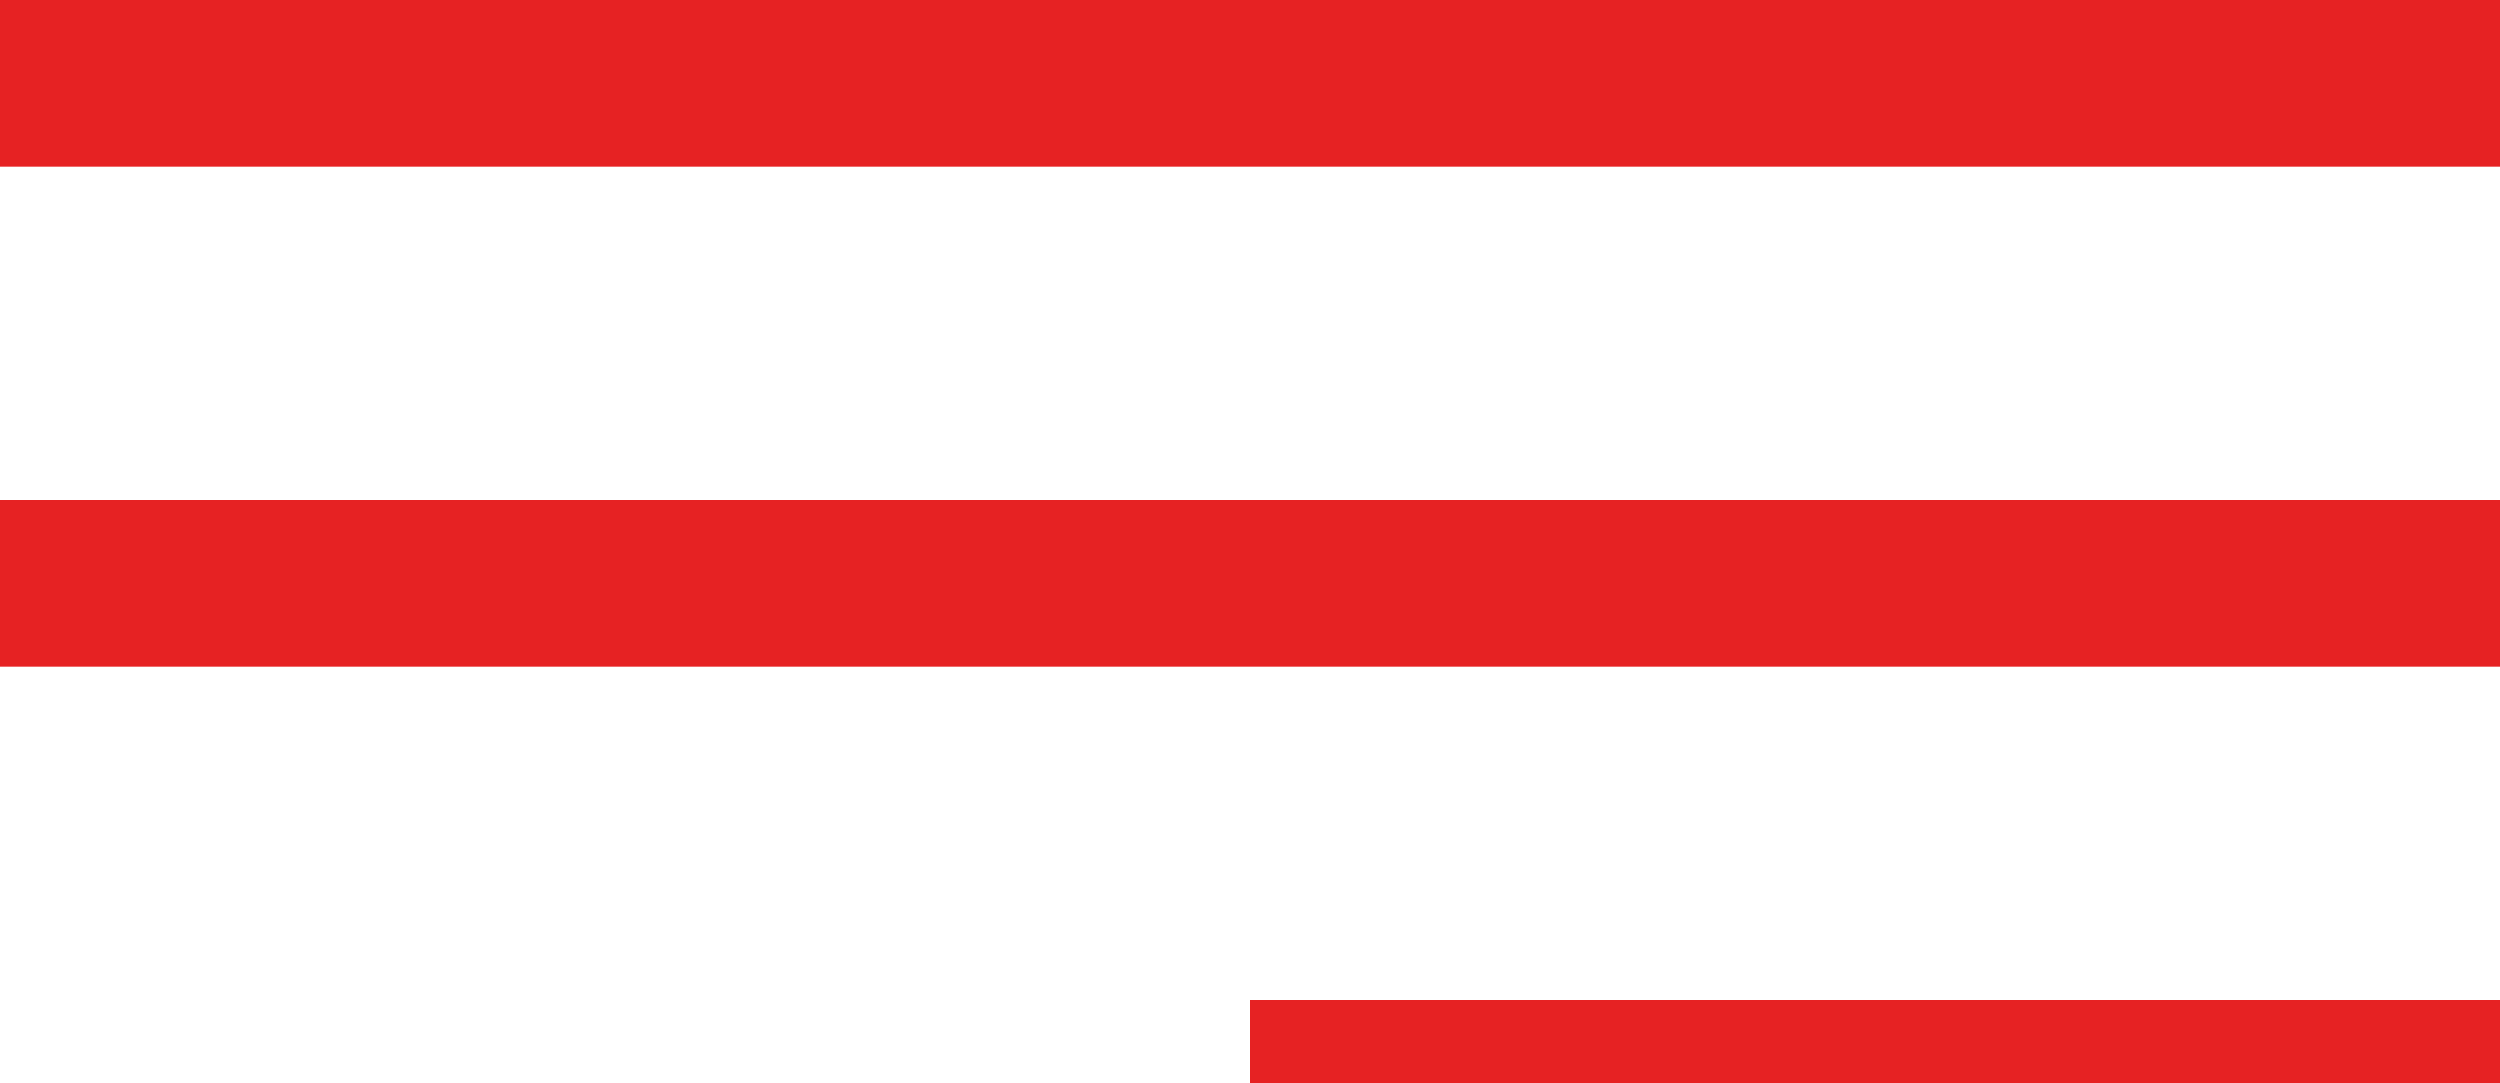
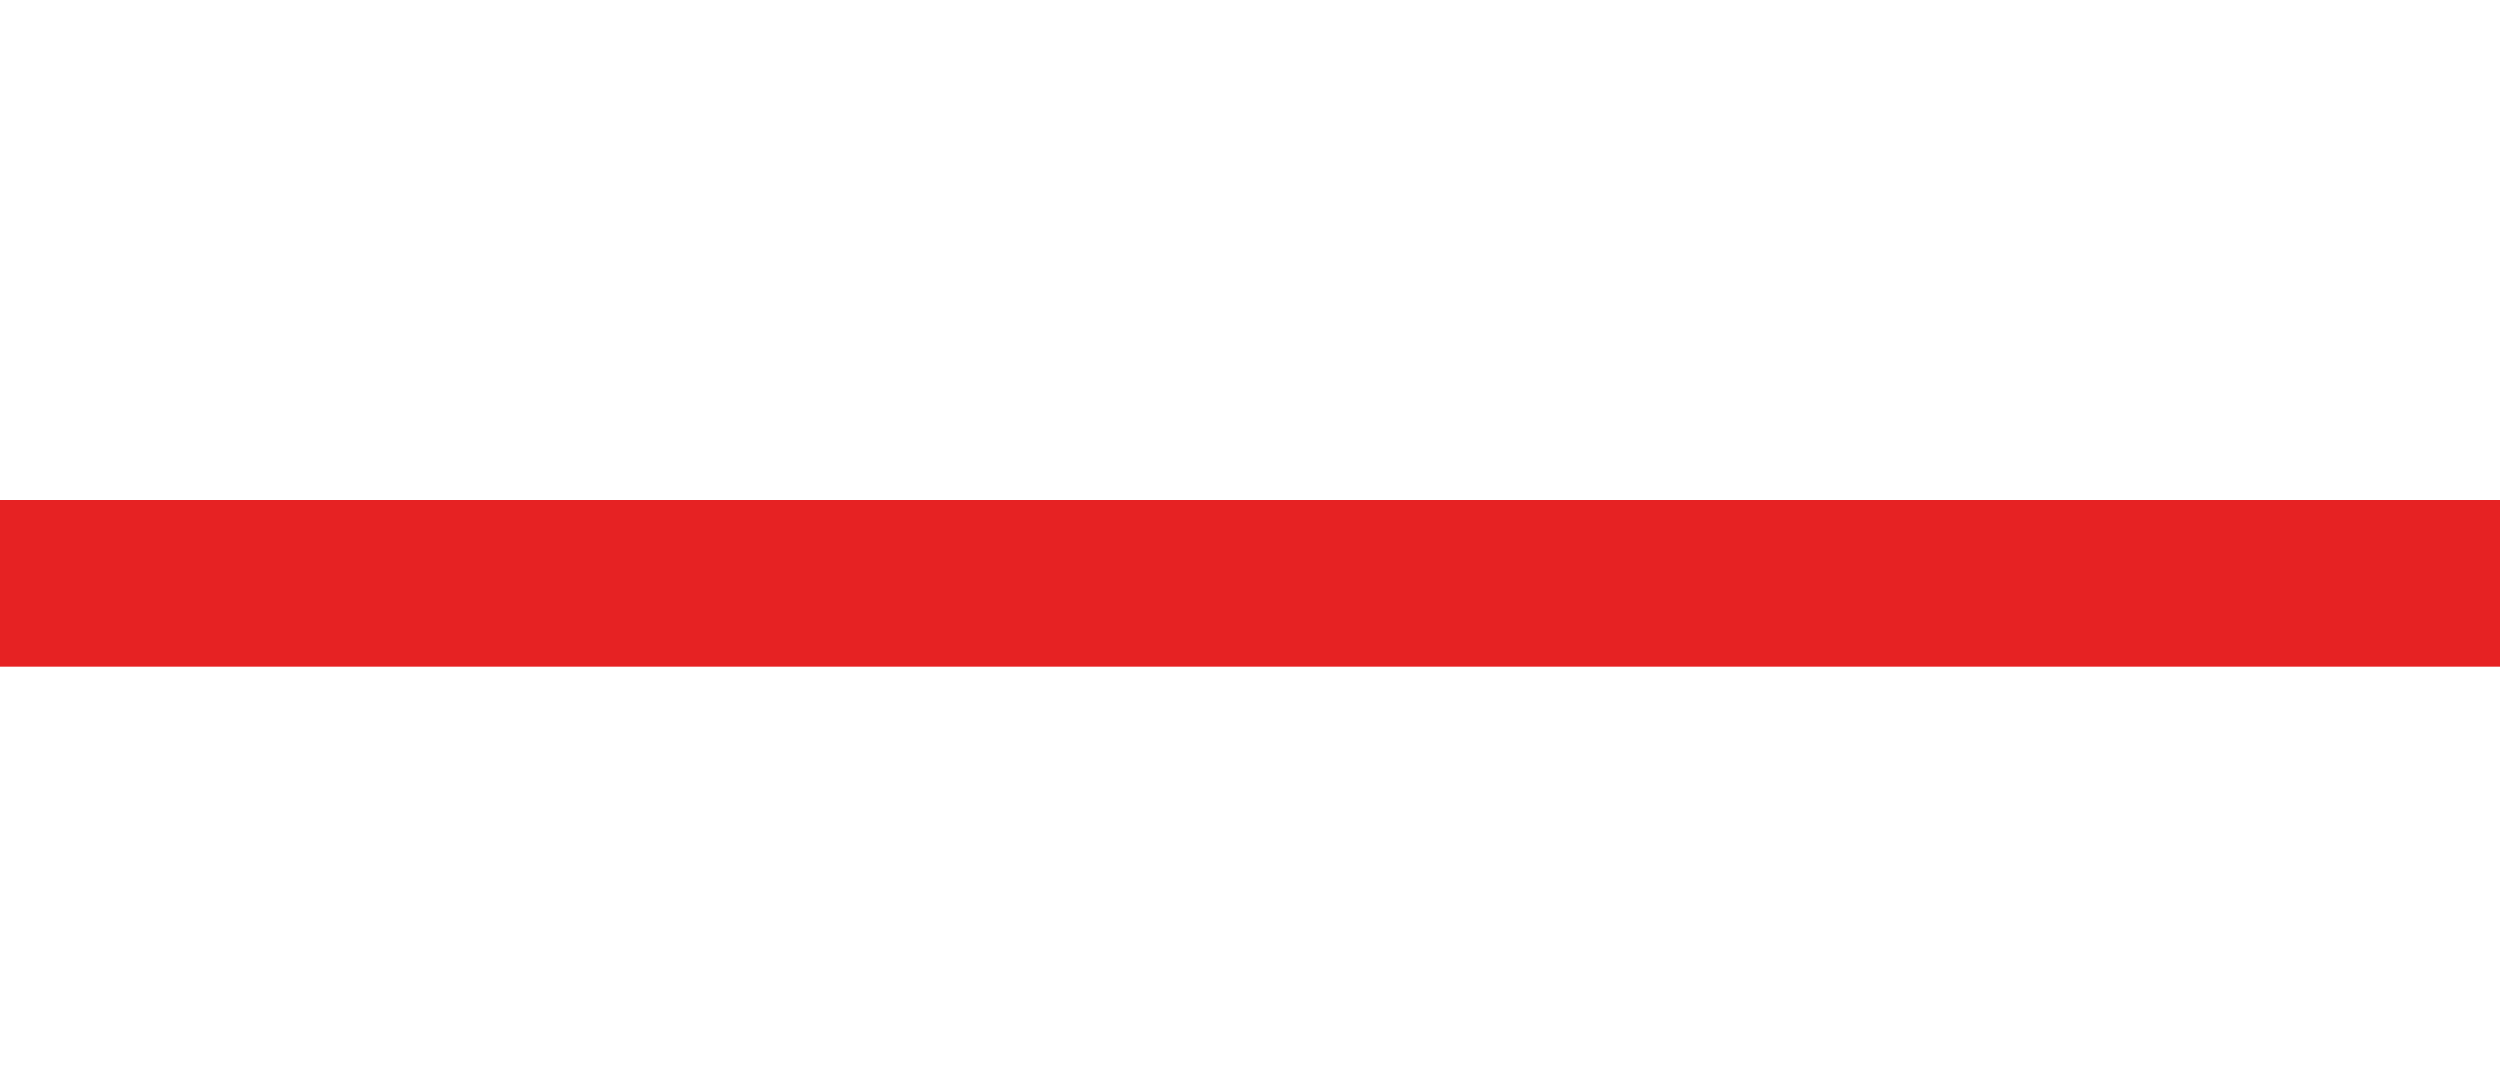
<svg xmlns="http://www.w3.org/2000/svg" width="30" height="13" viewBox="0 0 30 13" fill="none">
  <rect y="6" width="30" height="2" fill="#E62223" />
-   <rect width="30" height="2" fill="#E62223" />
-   <rect x="15" y="12" width="15" height="1" fill="#E62223" />
</svg>